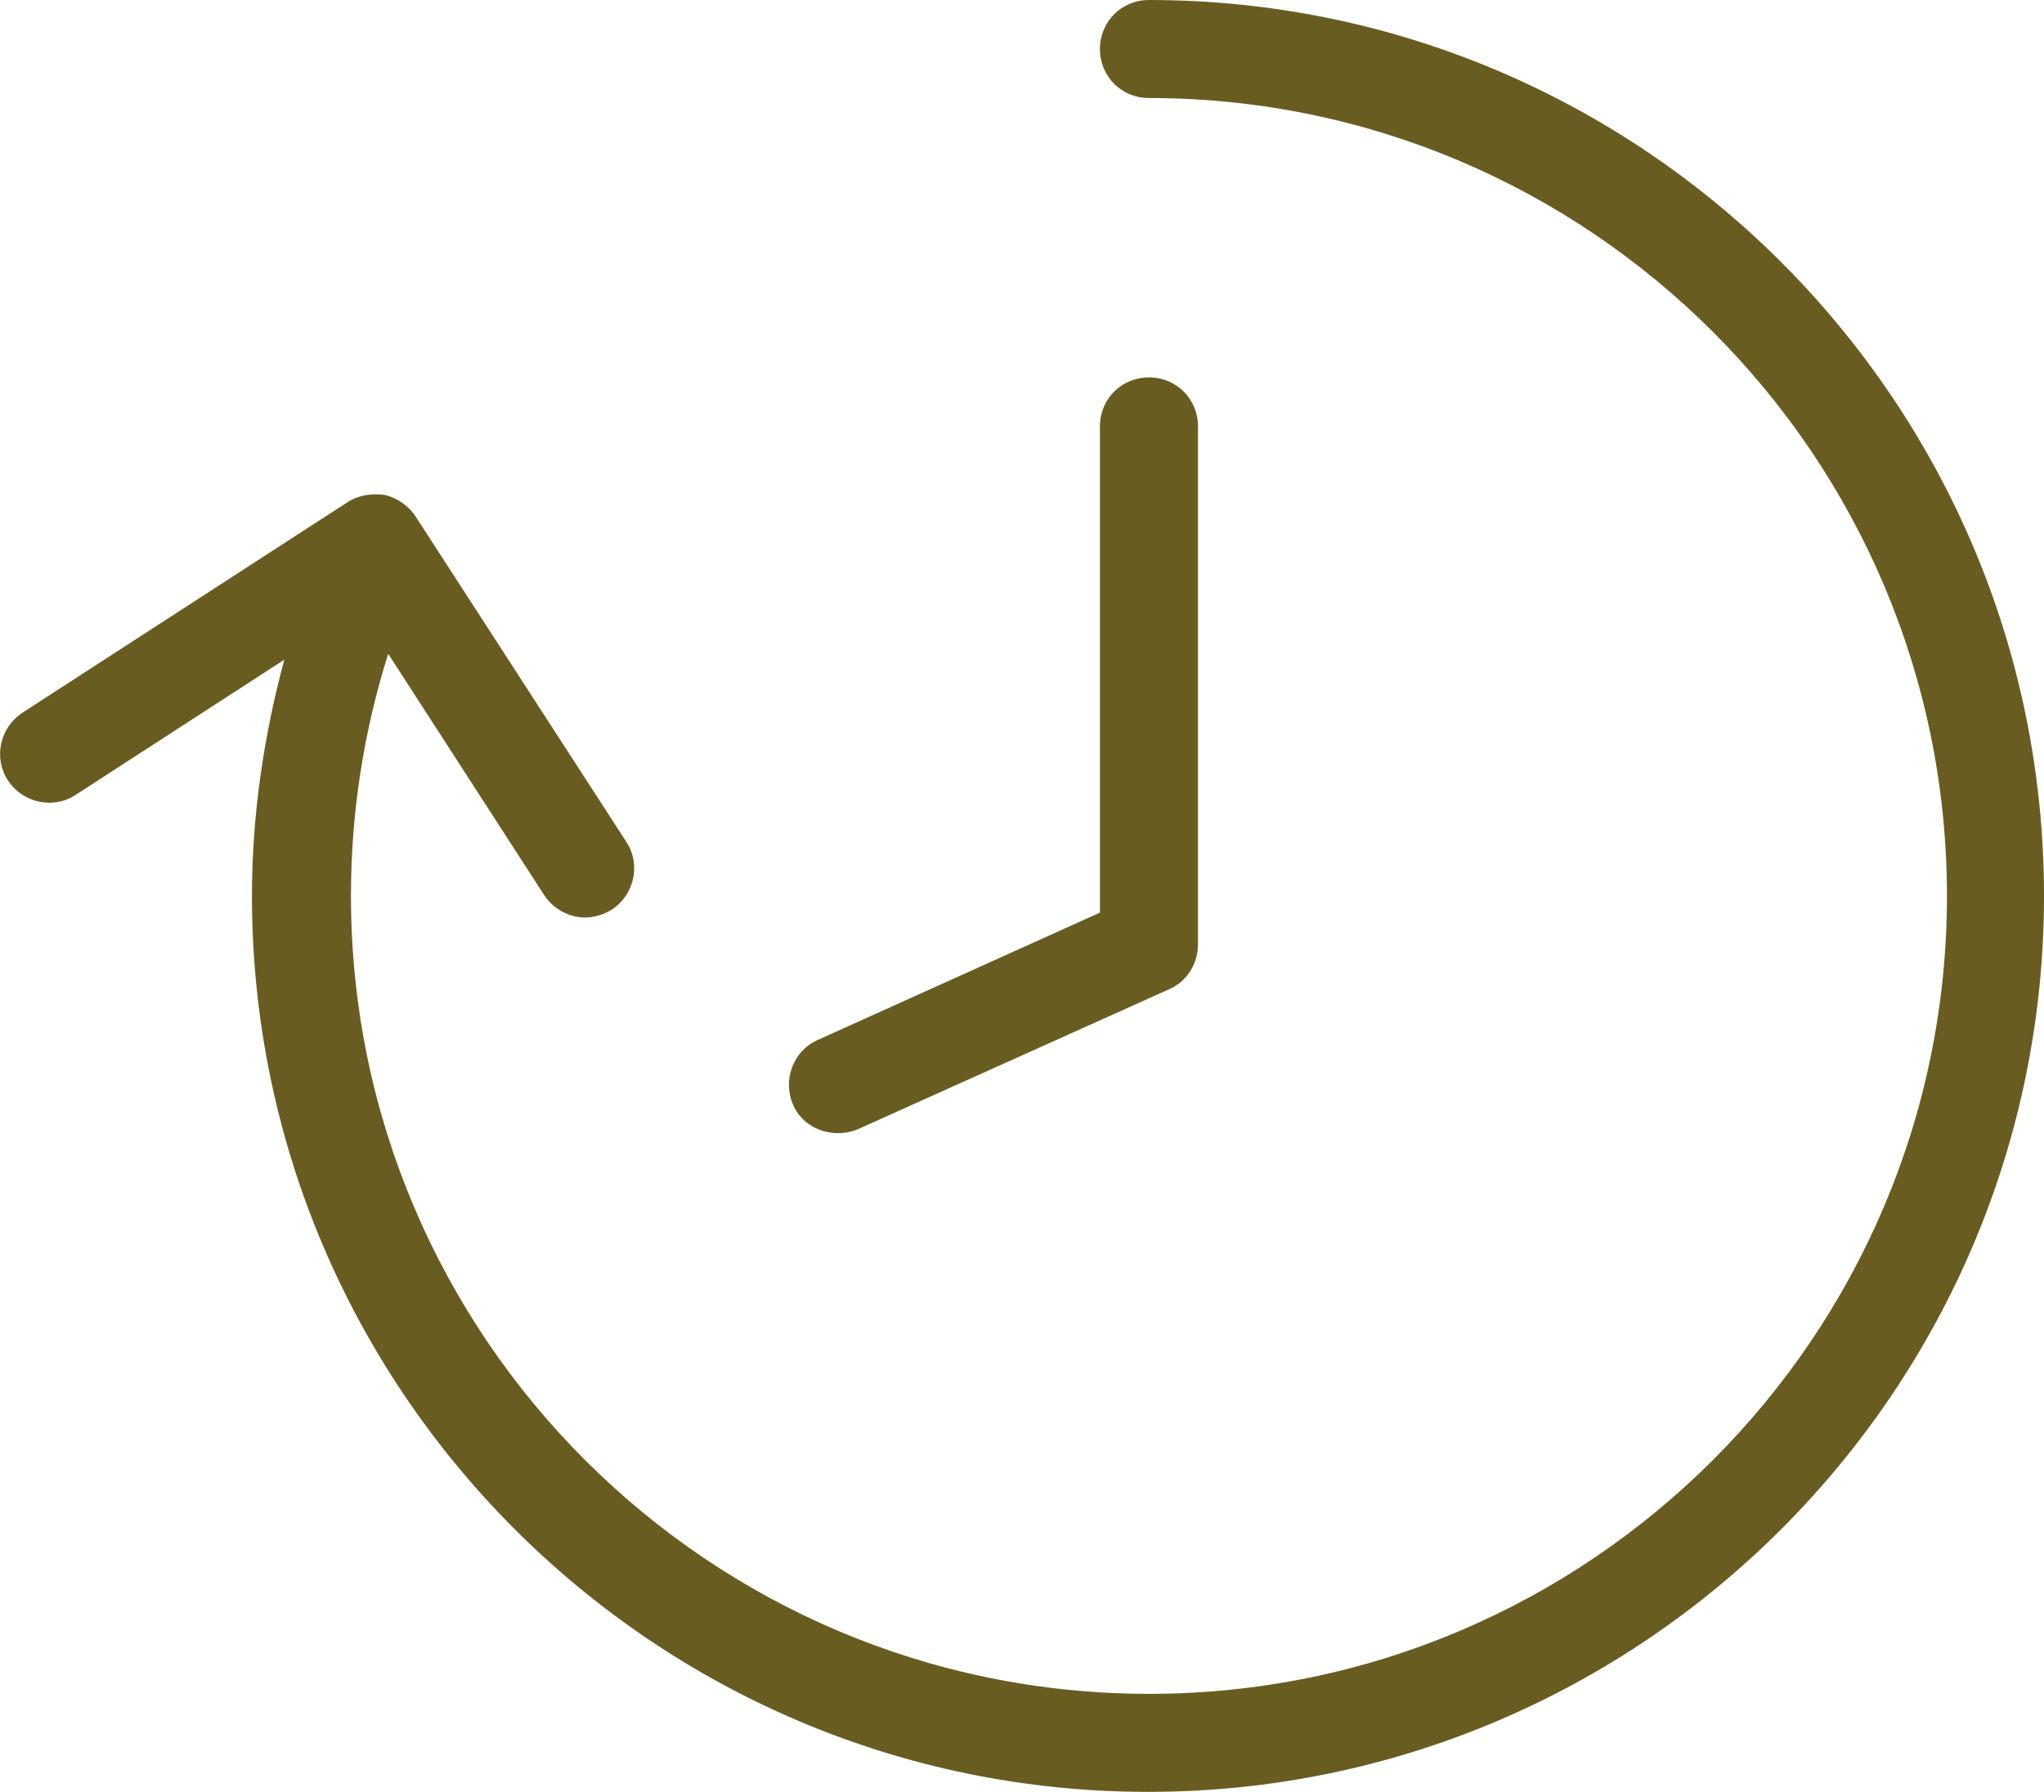
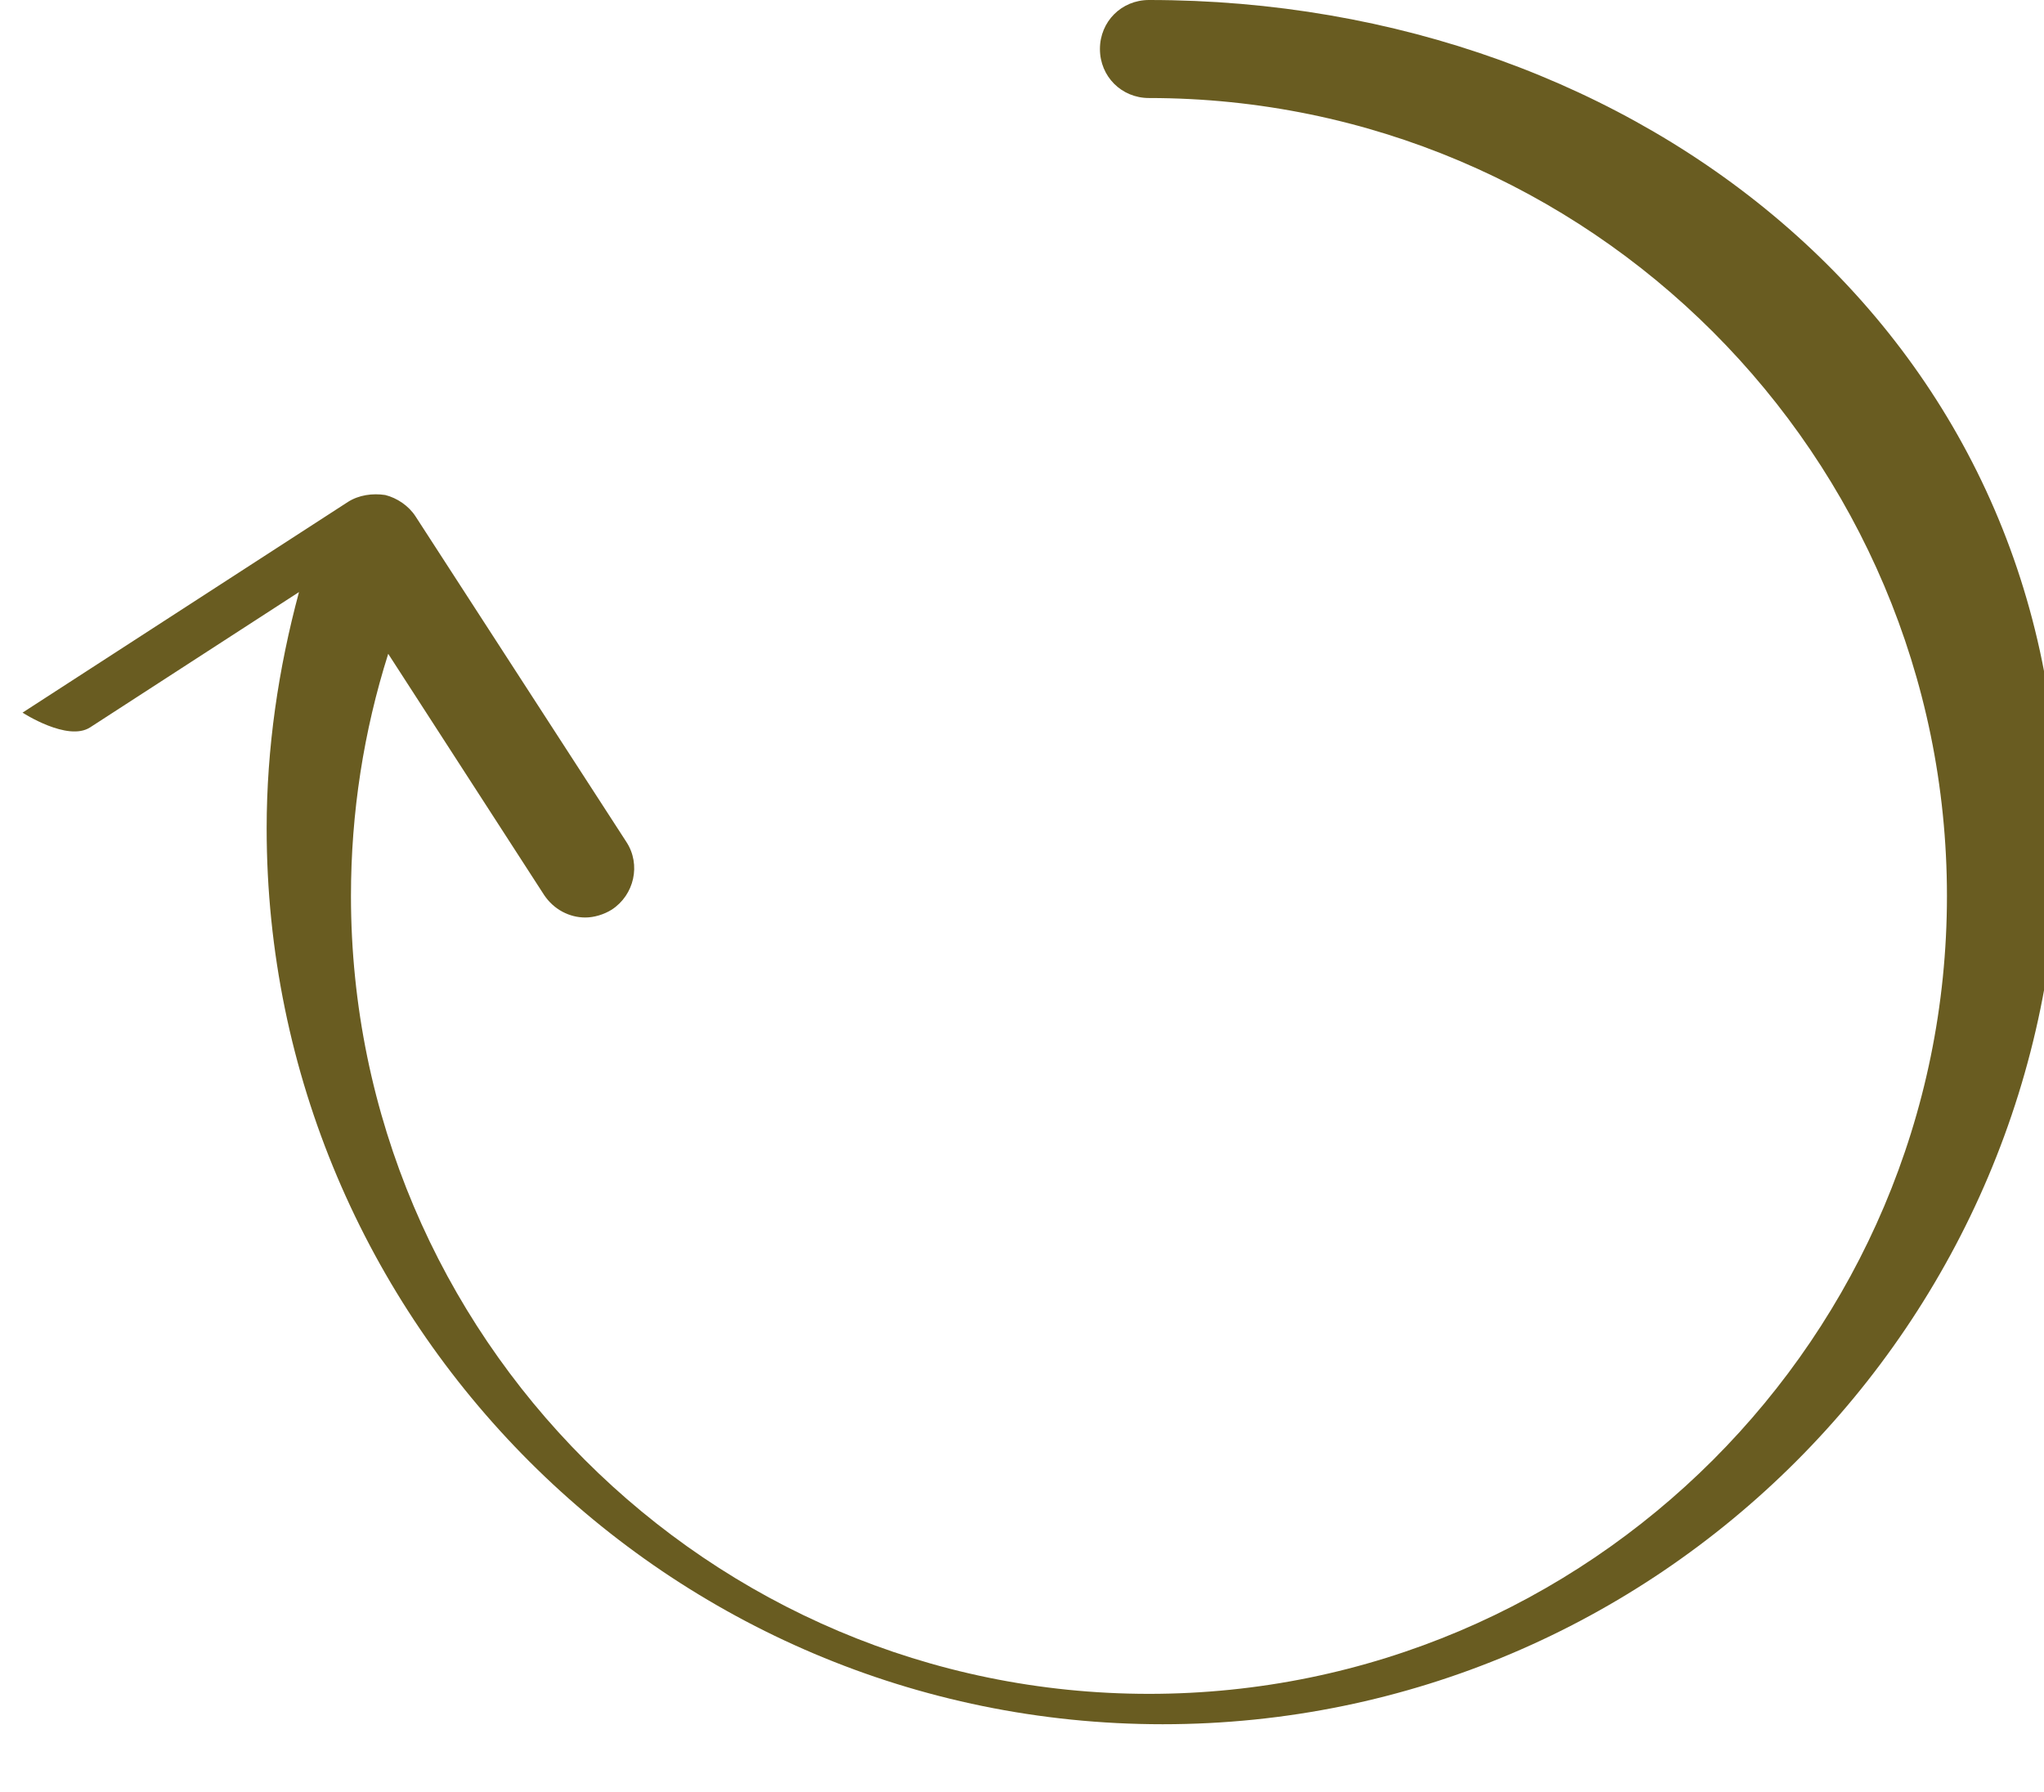
<svg xmlns="http://www.w3.org/2000/svg" id="Icons" viewBox="0 0 20.85 18.28">
-   <path d="M11.72,0c-.28,0-.5.22-.5.5s.22.5.5.5c4.49,0,8.14,3.65,8.14,8.14s-3.65,8.14-8.14,8.14S3.58,13.63,3.58,9.14c0-.85.13-1.68.38-2.47l1.59,2.46c.1.15.26.23.42.23.09,0,.19-.03.27-.08.23-.15.3-.46.15-.69l-2.15-3.32c-.07-.11-.19-.19-.31-.22-.13-.02-.27,0-.38.07L.23,7.27c-.23.15-.3.46-.15.69s.46.3.69.15l2.13-1.38c-.21.78-.33,1.59-.33,2.41,0,5.04,4.1,9.14,9.14,9.14s9.14-4.1,9.14-9.14S16.76,0,11.72,0Z" fill="#695c21" />
-   <path d="M8.54,11.56c.07,0,.14-.01.21-.04l3.18-1.43c.18-.08.29-.26.29-.46v-5.28c0-.28-.22-.5-.5-.5s-.5.22-.5.5v4.96l-2.88,1.3c-.25.11-.36.41-.25.66.08.19.27.29.46.29h-.01Z" fill="#695c21" />
+   <path d="M11.72,0c-.28,0-.5.22-.5.5s.22.5.5.5c4.49,0,8.14,3.65,8.14,8.14s-3.65,8.14-8.14,8.14S3.58,13.63,3.58,9.14c0-.85.13-1.68.38-2.47l1.59,2.46c.1.15.26.23.42.23.09,0,.19-.03.27-.08.23-.15.3-.46.15-.69l-2.15-3.32c-.07-.11-.19-.19-.31-.22-.13-.02-.27,0-.38.07L.23,7.27s.46.3.69.15l2.13-1.38c-.21.78-.33,1.59-.33,2.41,0,5.04,4.1,9.14,9.14,9.14s9.14-4.1,9.14-9.14S16.76,0,11.72,0Z" fill="#695c21" />
</svg>